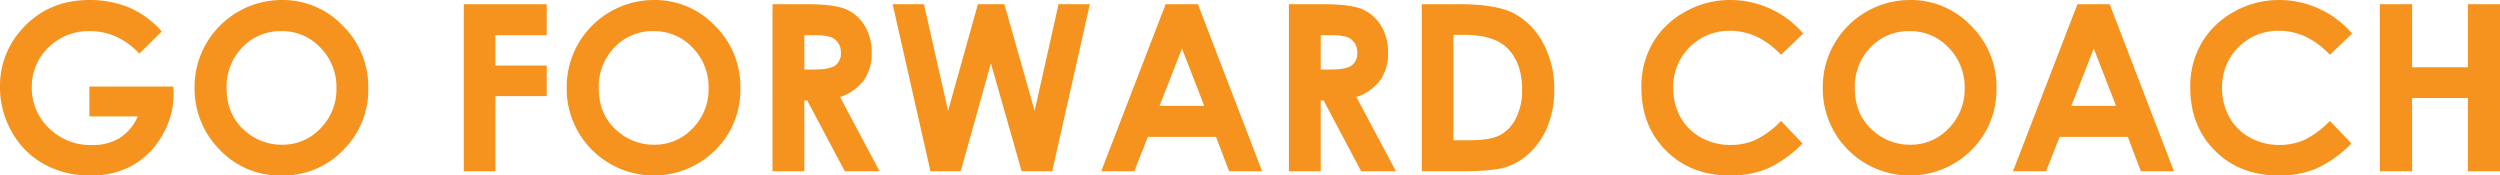
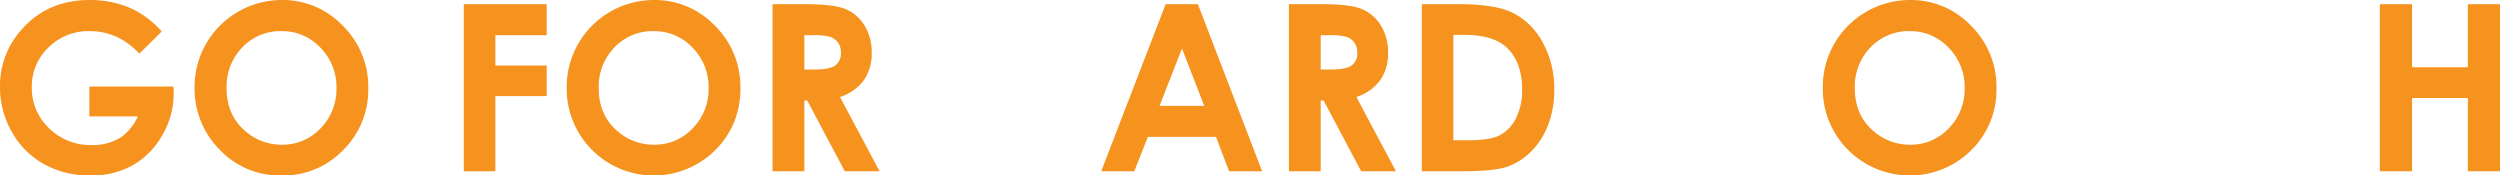
<svg xmlns="http://www.w3.org/2000/svg" width="754.864" height="52.991" viewBox="0 0 754.864 52.991">
  <defs>
    <style>.cls-1{fill:#f6921e;}</style>
  </defs>
  <title>アセット 4</title>
  <g id="レイヤー_2" data-name="レイヤー 2">
    <g id="レイヤー_8" data-name="レイヤー 8">
      <path class="cls-1" d="M48.84,9.5l-6.763,6.688q-6.42-6.791-14.967-6.791a17.105,17.105,0,0,0-12.479,4.939,16.195,16.195,0,0,0-5.029,12.004,16.616,16.616,0,0,0,5.218,12.382,17.751,17.751,0,0,0,12.876,5.076,15.793,15.793,0,0,0,8.395-2.092,14.73,14.73,0,0,0,5.511-6.551H26.992V26.135H52.373l.068,2.126a24.704,24.704,0,0,1-3.43,12.553,23.974,23.974,0,0,1-8.883,9.055,25.315,25.315,0,0,1-12.793,3.121,28.411,28.411,0,0,1-14.011-3.413A24.96,24.96,0,0,1,3.584,39.854,27.114,27.114,0,0,1,0,26.238,25.306,25.306,0,0,1,6.619,8.814Q14.473-0,27.061,0A31.139,31.139,0,0,1,39.374,2.435,28.24,28.24,0,0,1,48.84,9.5Z" />
      <path class="cls-1" d="M85.076,0a25.056,25.056,0,0,1,18.413,7.751,25.796,25.796,0,0,1,7.705,18.898,25.507,25.507,0,0,1-7.602,18.693,25.041,25.041,0,0,1-18.447,7.648,25.032,25.032,0,0,1-18.876-7.854A26.066,26.066,0,0,1,58.752,26.478a26.169,26.169,0,0,1,3.5-13.308A26.411,26.411,0,0,1,85.076,0Zm-.103,9.397a15.836,15.836,0,0,0-11.776,4.871,16.958,16.958,0,0,0-4.772,12.381q0,8.369,6.009,13.239A16.47,16.47,0,0,0,85.145,43.696a15.644,15.644,0,0,0,11.639-4.939,16.781,16.781,0,0,0,4.807-12.176A16.85,16.85,0,0,0,96.749,14.388,15.788,15.788,0,0,0,84.973,9.397Z" />
      <path class="cls-1" d="M140.039,1.269h25.038v9.363H149.574V19.79h15.503v9.226H149.574V51.722h-9.535Z" />
      <path class="cls-1" d="M197.437,0a25.056,25.056,0,0,1,18.413,7.751,25.796,25.796,0,0,1,7.705,18.898,25.507,25.507,0,0,1-7.602,18.693,26.34,26.34,0,0,1-37.323-.206,26.066,26.066,0,0,1-7.516-18.658,26.169,26.169,0,0,1,3.5-13.308A26.411,26.411,0,0,1,197.437,0Zm-.103,9.397a15.836,15.836,0,0,0-11.776,4.871,16.958,16.958,0,0,0-4.772,12.381q0,8.369,6.009,13.239a16.47,16.47,0,0,0,10.711,3.807,15.644,15.644,0,0,0,11.639-4.939,16.781,16.781,0,0,0,4.807-12.176,16.85,16.85,0,0,0-4.842-12.193A15.788,15.788,0,0,0,197.333,9.397Z" />
      <path class="cls-1" d="M233.261,1.269h10.175q8.358,0,11.905,1.492a12.201,12.201,0,0,1,5.704,4.956,15.185,15.185,0,0,1,2.159,8.197,13.967,13.967,0,0,1-2.384,8.317,14.464,14.464,0,0,1-7.185,5.059l11.952,22.431H255.088L243.743,30.354h-.879V51.722h-9.604Zm9.604,19.721h3.009q4.581,0,6.308-1.204A4.521,4.521,0,0,0,253.908,15.794a4.887,4.887,0,0,0-.854-2.873,4.744,4.744,0,0,0-2.291-1.755,17.358,17.358,0,0,0-5.266-.534h-2.633Z" />
-       <path class="cls-1" d="M269.531,1.269h9.447l7.29,32.206L295.276,1.269h7.986l9.141,32.206L319.625,1.269h9.448L317.706,51.722h-9.212L299.199,19.104l-9.123,32.618h-9.124Z" />
      <path class="cls-1" d="M351.959,1.269h9.739l19.404,50.453h-9.98L367.174,41.329H346.587l-4.104,10.393h-9.981Zm4.93,13.376-6.77,17.321h13.498Z" />
      <path class="cls-1" d="M389.18,1.269H399.355q8.358,0,11.904,1.492a12.197,12.197,0,0,1,5.704,4.956,15.189,15.189,0,0,1,2.158,8.197,13.96,13.96,0,0,1-2.384,8.317,14.463,14.463,0,0,1-7.184,5.059l11.951,22.431H411.007L399.663,30.354h-.879V51.722h-9.604Zm9.604,19.721h3.009q4.581,0,6.308-1.204a4.52,4.52,0,0,0,1.728-3.992,4.881,4.881,0,0,0-.855-2.873,4.744,4.744,0,0,0-2.291-1.755,17.351,17.351,0,0,0-5.265-.534h-2.633Z" />
      <path class="cls-1" d="M429.308,1.269H440.686q10.999,0,16.346,2.727a21.3,21.3,0,0,1,8.807,8.866,28.704,28.704,0,0,1,3.462,14.336,28.865,28.865,0,0,1-1.937,10.718,22.25,22.25,0,0,1-5.346,8.112,18.883,18.883,0,0,1-7.386,4.458q-3.974,1.235-13.775,1.235H429.308Zm9.535,9.26V42.358h4.459q6.584,0,9.552-1.511a11.452,11.452,0,0,0,4.854-5.082,18.652,18.652,0,0,0,1.886-8.79q0-8.034-4.492-12.464-4.047-3.982-12.999-3.983Z" />
-       <path class="cls-1" d="M544.481,10.135l-6.717,6.403q-6.853-7.244-15.42-7.244a16.899,16.899,0,0,0-17.135,17.132,18.02,18.02,0,0,0,2.193,8.961,15.714,15.714,0,0,0,6.202,6.145,18.011,18.011,0,0,0,8.91,2.232,18.354,18.354,0,0,0,7.642-1.562,27.374,27.374,0,0,0,7.607-5.682l6.511,6.794a35.732,35.732,0,0,1-10.563,7.566,28.841,28.841,0,0,1-11.353,2.11q-11.764,0-19.259-7.46-7.494-7.46-7.493-19.121A26.168,26.168,0,0,1,499.019,12.999a25.376,25.376,0,0,1,9.775-9.432A27.564,27.564,0,0,1,522.496,0,29.085,29.085,0,0,1,544.481,10.135Z" />
      <path class="cls-1" d="M576.704,0A25.057,25.057,0,0,1,595.117,7.751a25.8,25.8,0,0,1,7.705,18.898,25.505,25.505,0,0,1-7.603,18.693,26.34,26.34,0,0,1-37.323-.206,26.066,26.066,0,0,1-7.516-18.658,26.169,26.169,0,0,1,3.5-13.308A26.411,26.411,0,0,1,576.704,0Zm-.103,9.397a15.839,15.839,0,0,0-11.777,4.871,16.958,16.958,0,0,0-4.771,12.381q0,8.369,6.008,13.239A16.473,16.473,0,0,0,576.772,43.696a15.641,15.641,0,0,0,11.639-4.939,16.78,16.78,0,0,0,4.808-12.176,16.85,16.85,0,0,0-4.842-12.193A15.787,15.787,0,0,0,576.601,9.397Z" />
-       <path class="cls-1" d="M627.268,1.269h9.739l19.404,50.453h-9.98L642.484,41.329H621.897l-4.104,10.393H607.811Zm4.93,13.376-6.77,17.321h13.498Z" />
-       <path class="cls-1" d="M710.208,10.135l-6.717,6.403q-6.853-7.244-15.42-7.244A16.899,16.899,0,0,0,670.937,26.427a18.02,18.02,0,0,0,2.193,8.961,15.714,15.714,0,0,0,6.202,6.145,18.011,18.011,0,0,0,8.91,2.232,18.354,18.354,0,0,0,7.642-1.562,27.374,27.374,0,0,0,7.607-5.682l6.511,6.794A35.732,35.732,0,0,1,699.439,50.881a28.841,28.841,0,0,1-11.353,2.11q-11.764,0-19.259-7.46-7.494-7.46-7.493-19.121A26.168,26.168,0,0,1,664.747,12.999,25.376,25.376,0,0,1,674.522,3.567,27.564,27.564,0,0,1,688.223,0,29.085,29.085,0,0,1,710.208,10.135Z" />
      <path class="cls-1" d="M718.577,1.269h9.741V20.304h16.84V1.269h9.706V51.722h-9.706V29.599H728.318V51.722h-9.741Z" />
    </g>
  </g>
</svg>